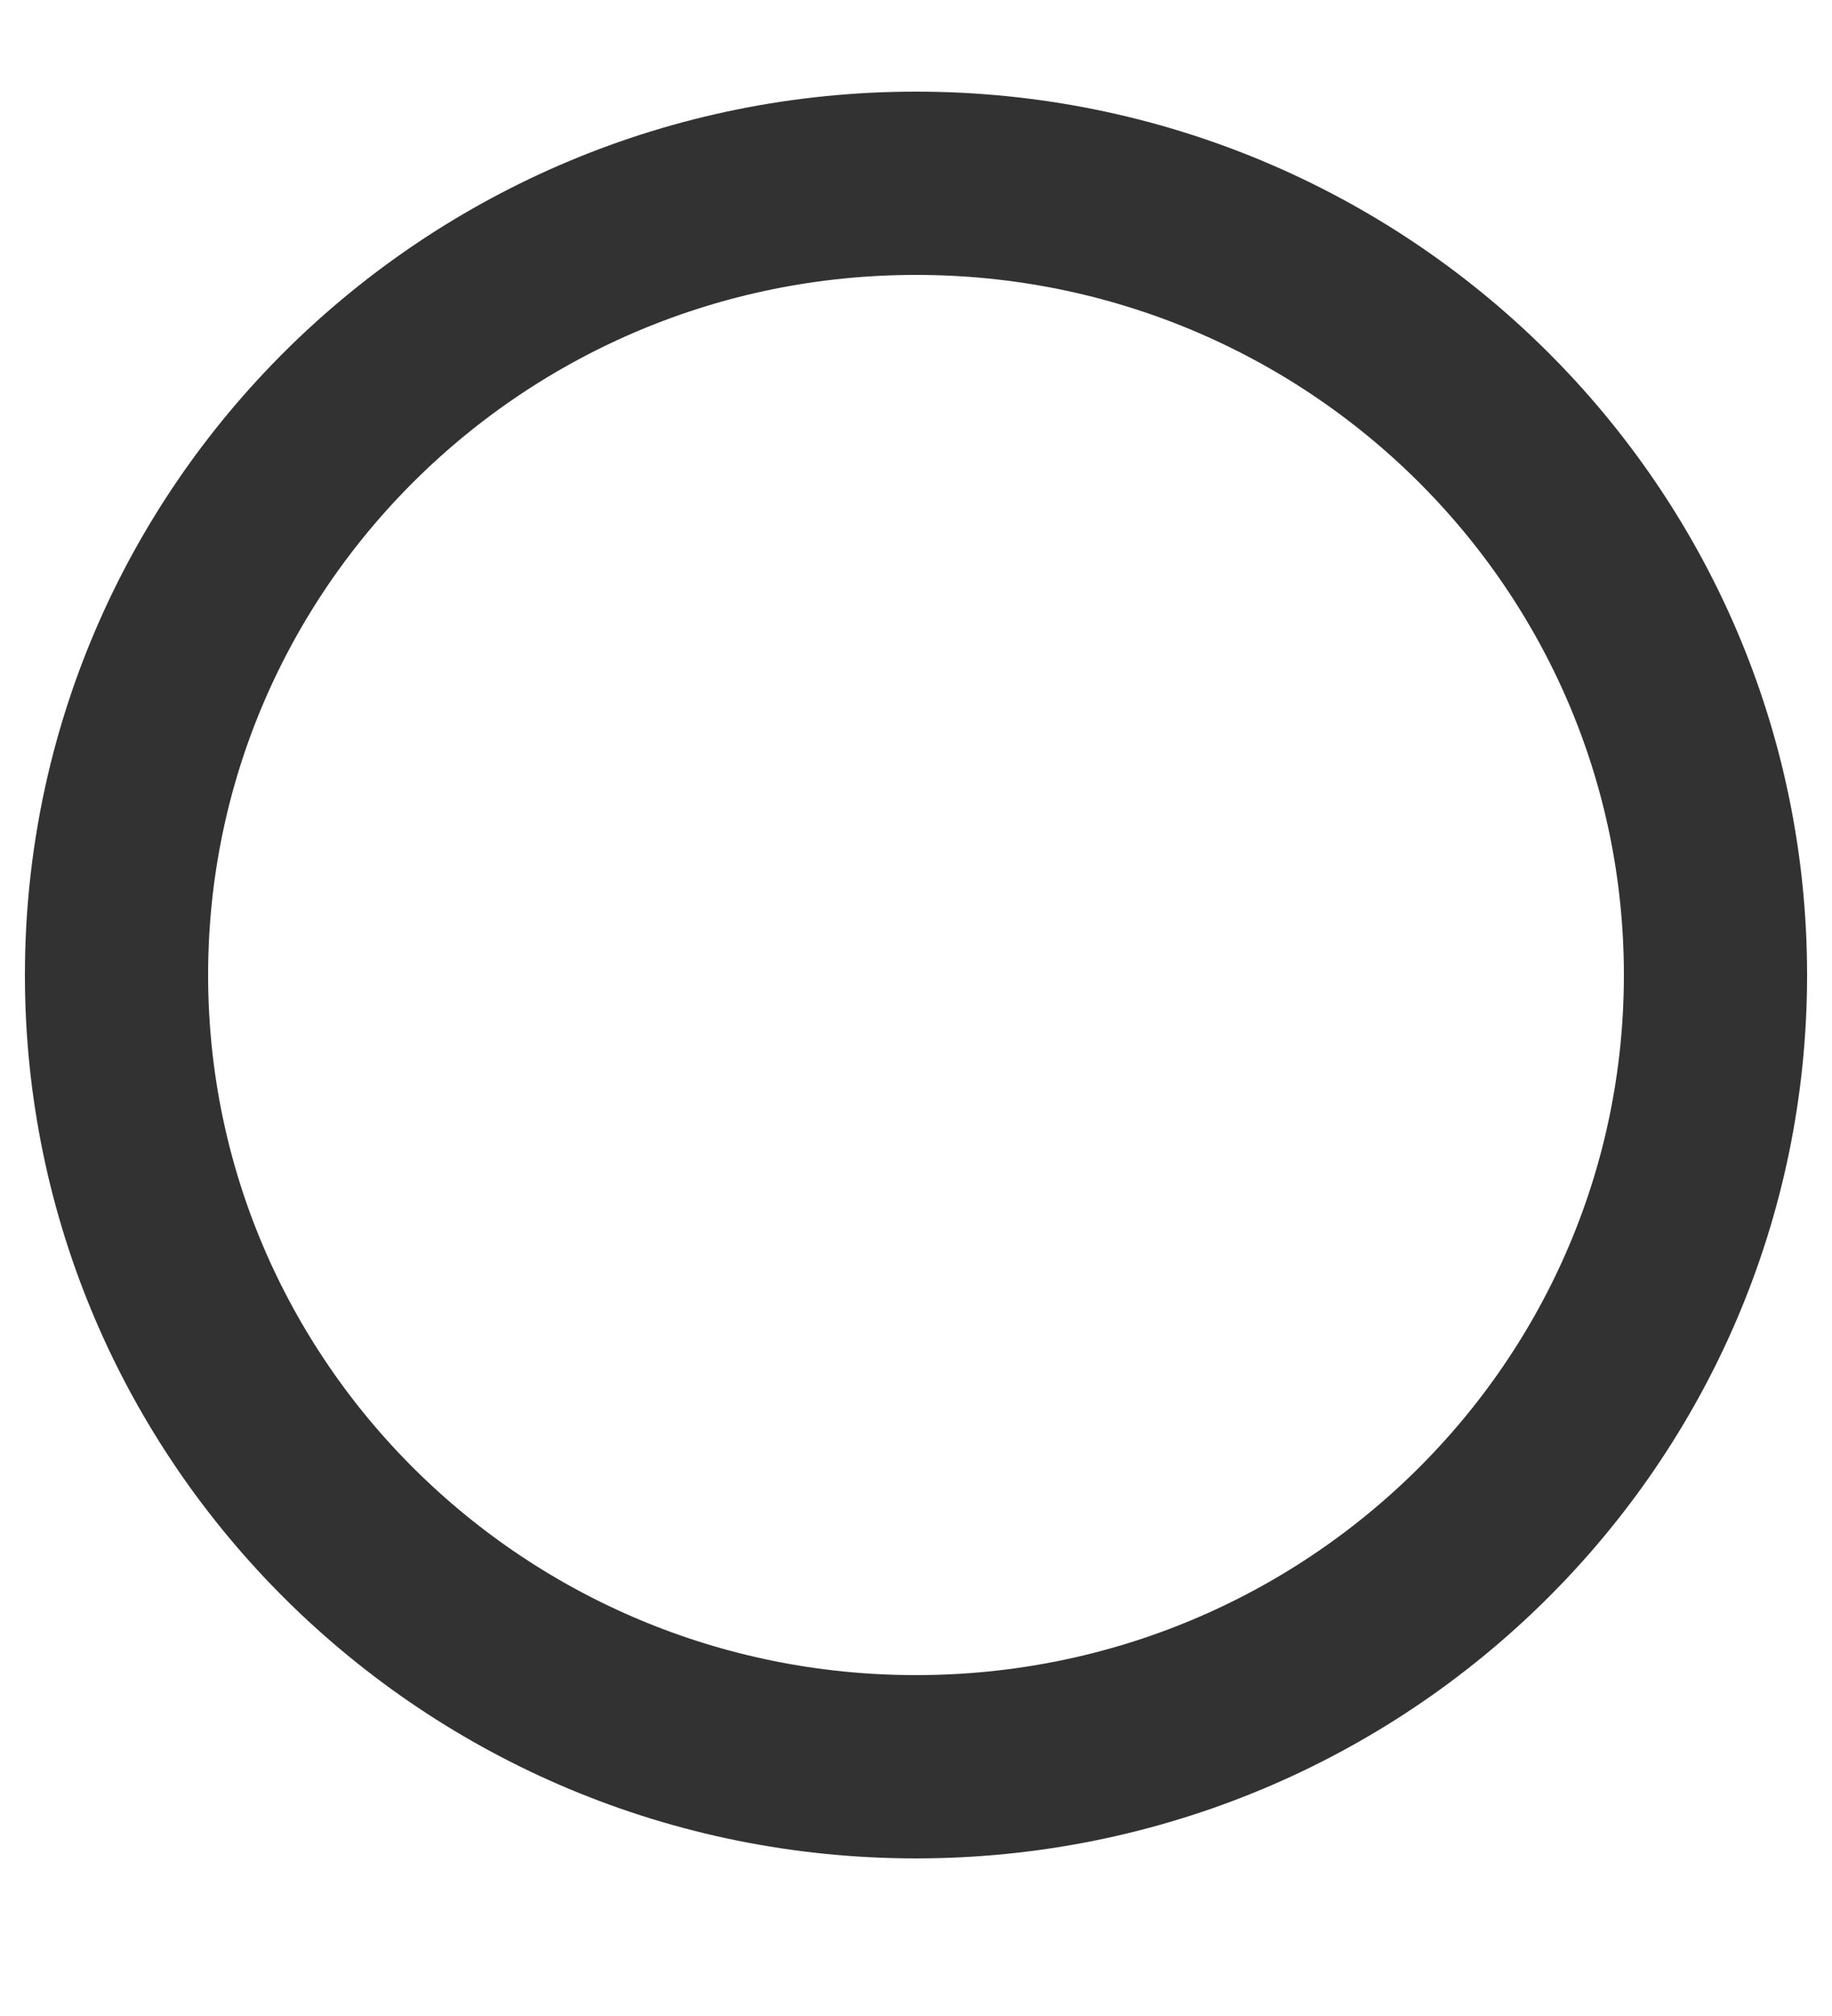
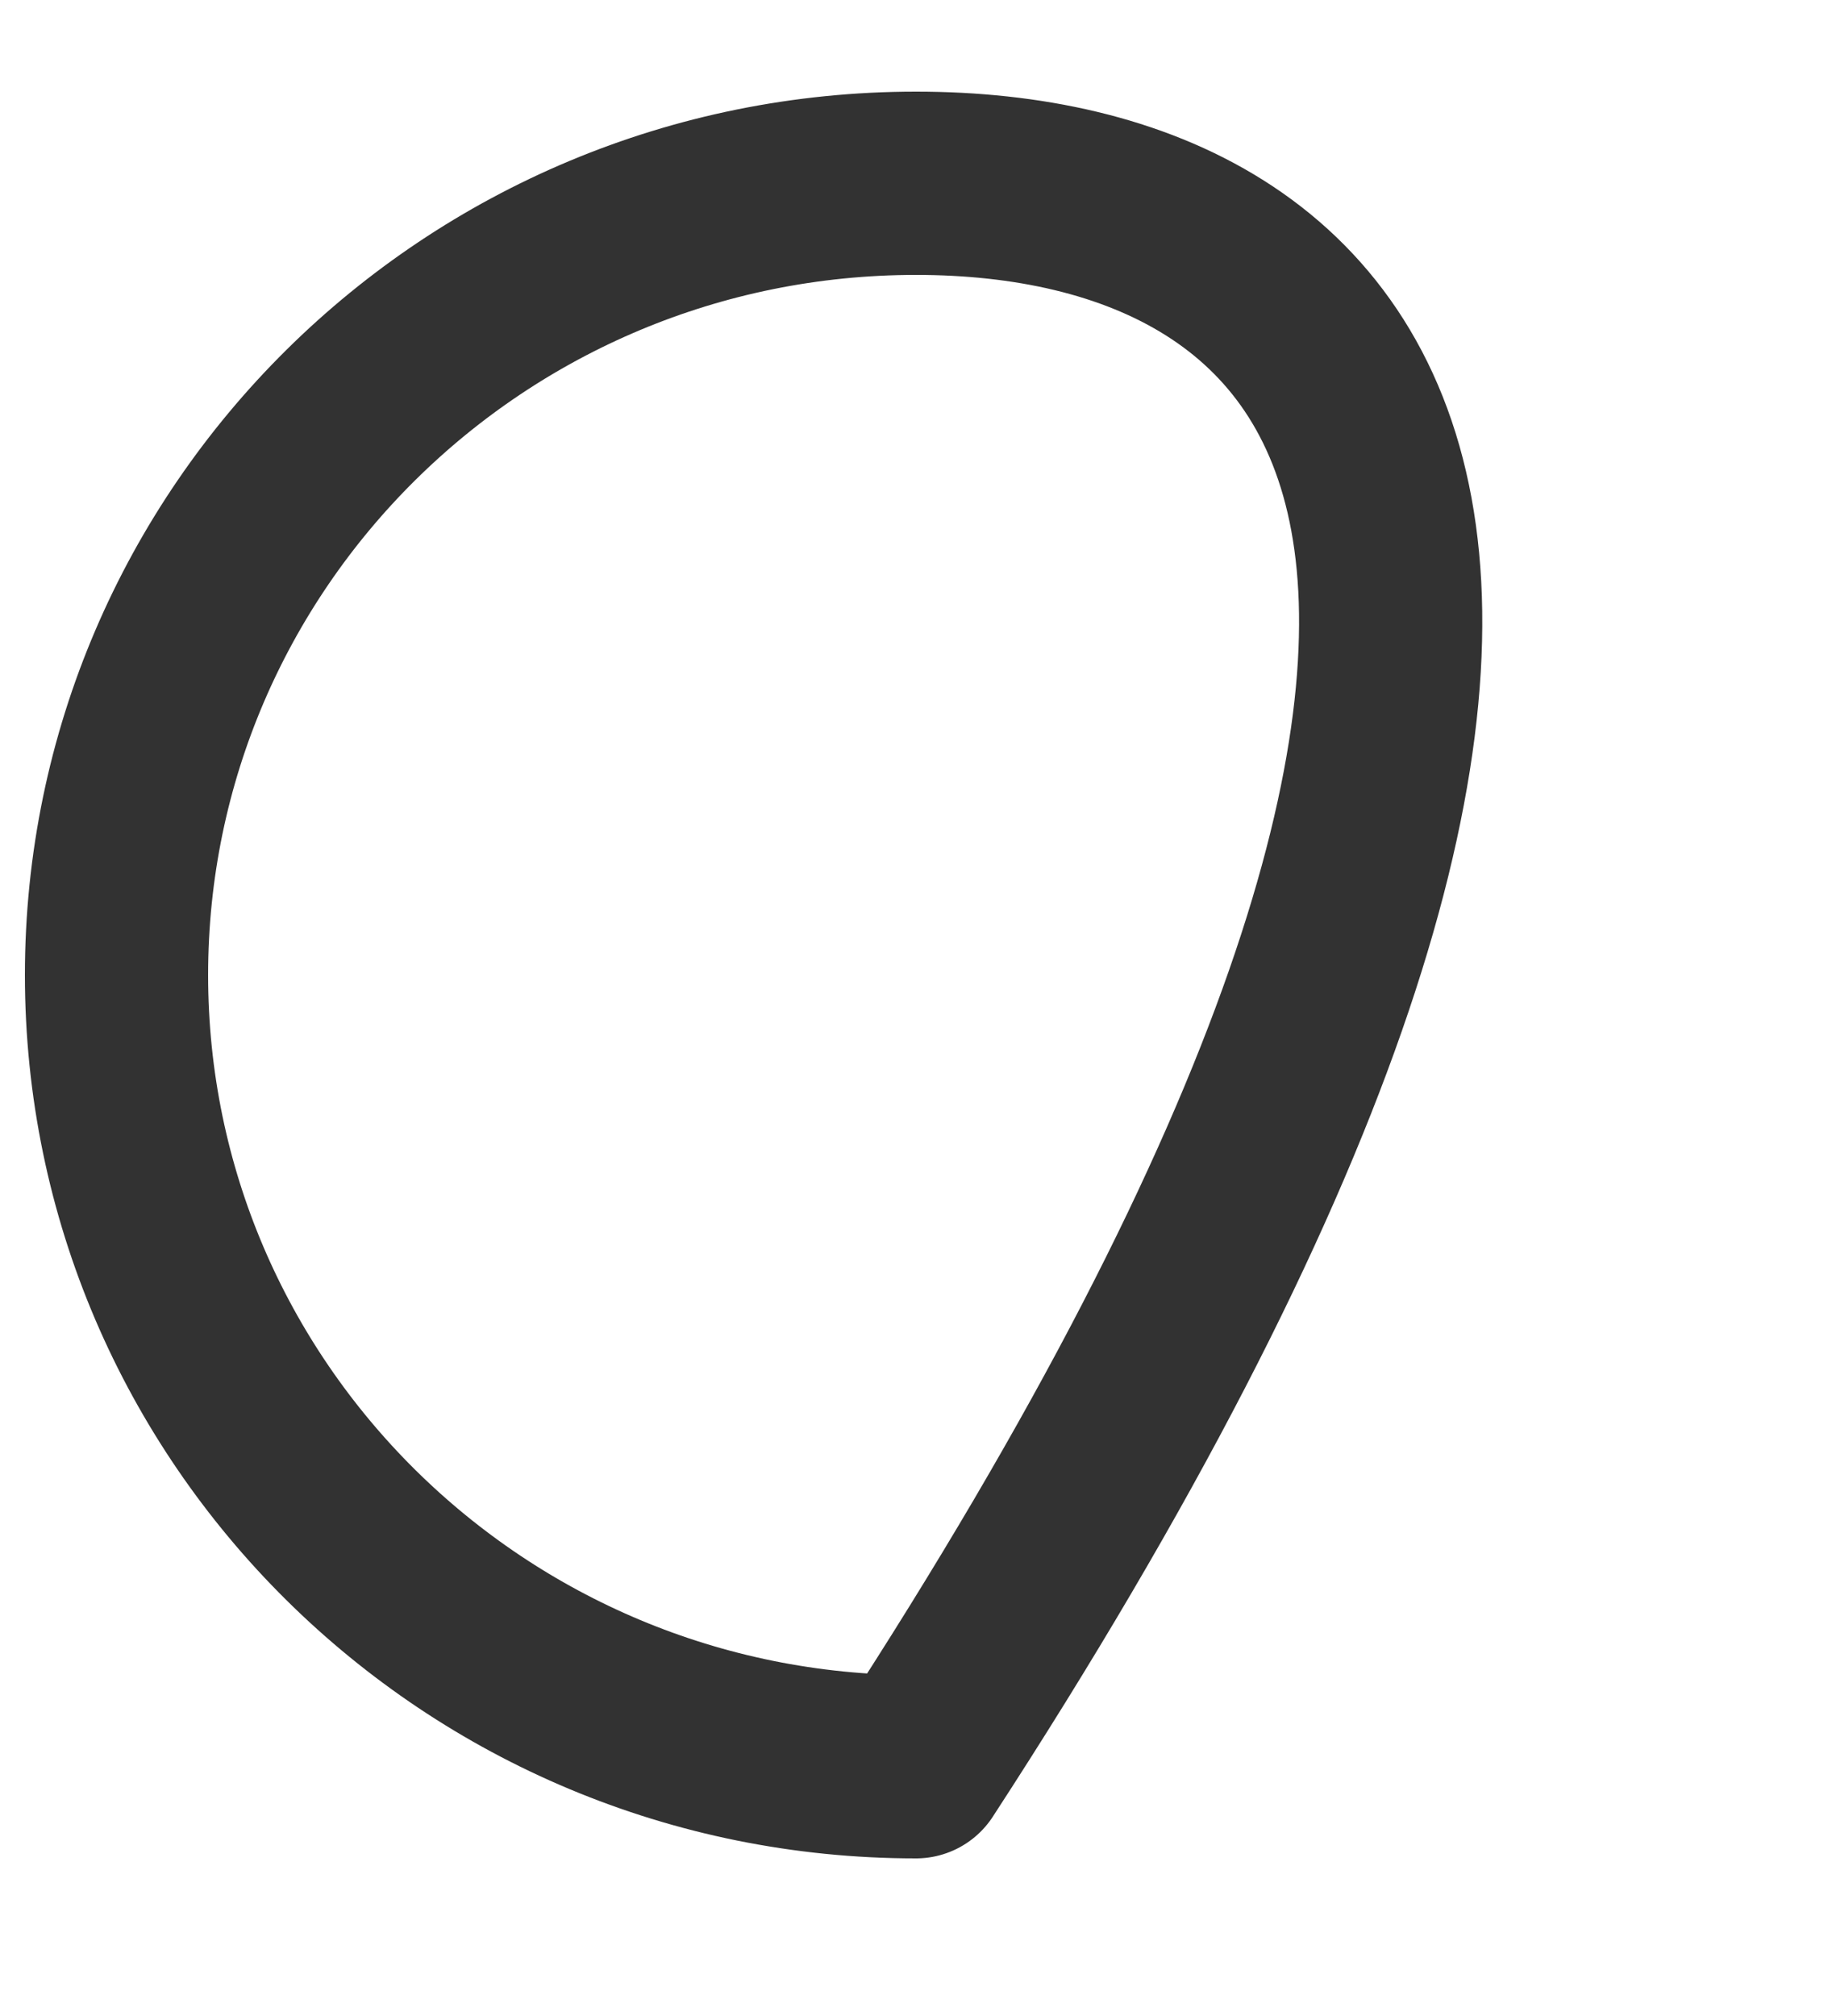
<svg xmlns="http://www.w3.org/2000/svg" width="10" height="11" viewBox="0 0 10 11" fill="none">
-   <path d="M5 9.64C7.41 9.64 9.364 7.706 9.364 5.32C9.364 2.934 7.41 1 5 1C2.59 1 0.636 2.934 0.636 5.32C0.636 7.706 2.59 9.64 5 9.64Z" stroke="#323232" stroke-miterlimit="10" stroke-linecap="round" stroke-linejoin="round" />
+   <path d="M5 9.64C9.364 2.934 7.41 1 5 1C2.59 1 0.636 2.934 0.636 5.32C0.636 7.706 2.59 9.64 5 9.64Z" stroke="#323232" stroke-miterlimit="10" stroke-linecap="round" stroke-linejoin="round" />
</svg>